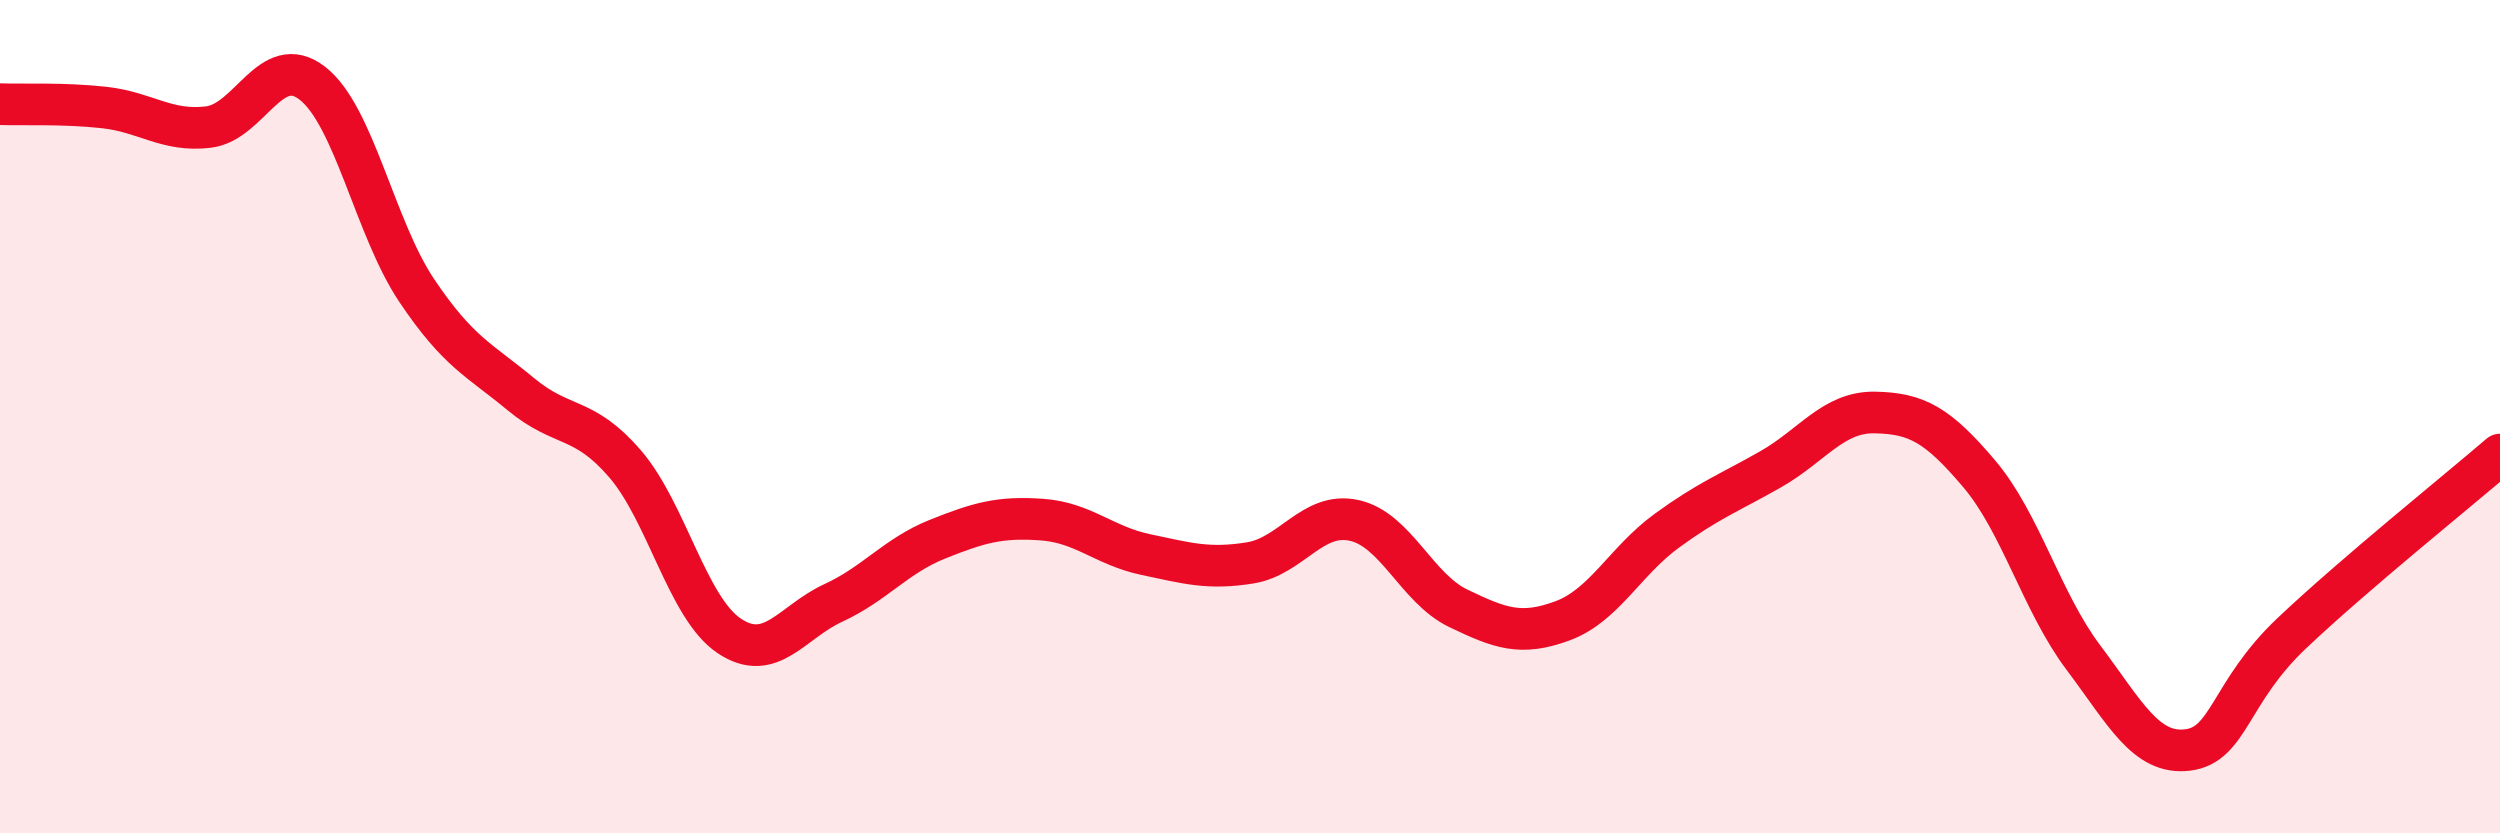
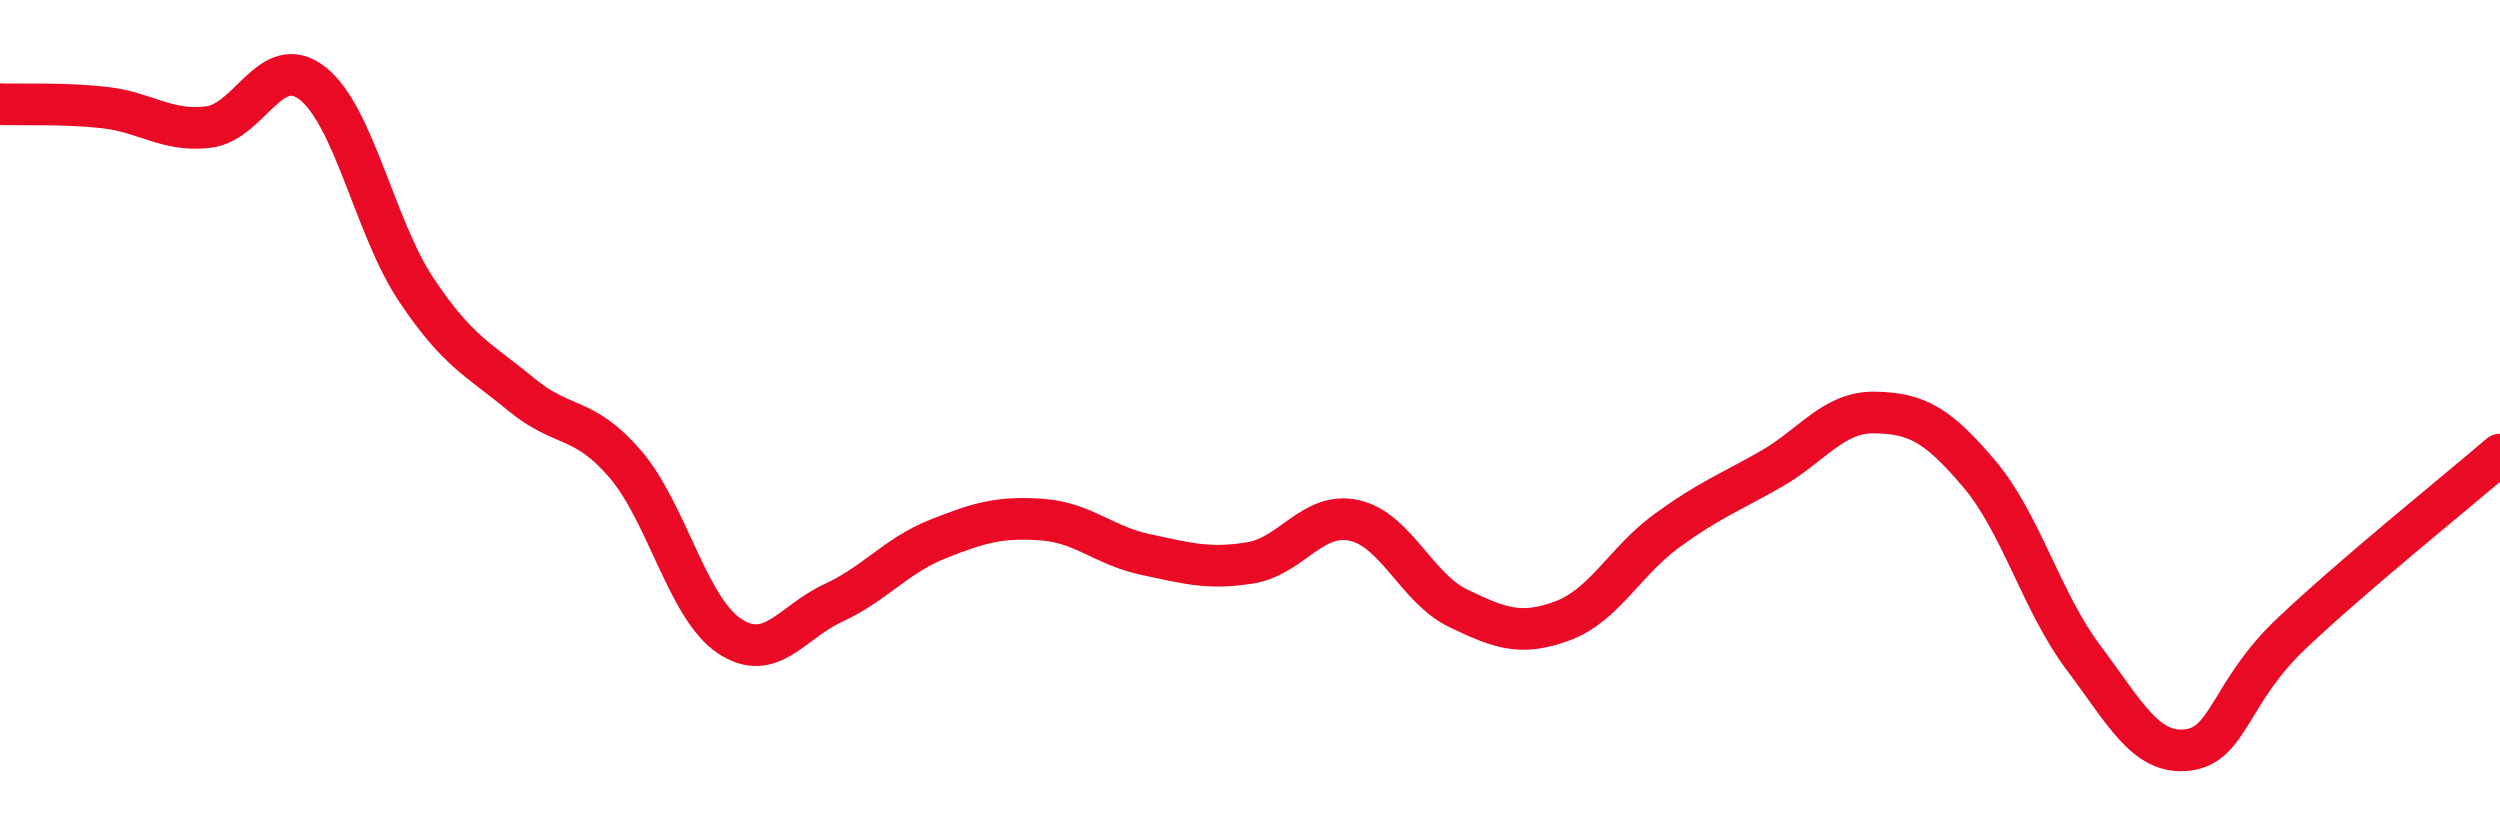
<svg xmlns="http://www.w3.org/2000/svg" width="60" height="20" viewBox="0 0 60 20">
-   <path d="M 0,2.5 C 0.5,2.52 1.5,2.47 2.5,2.58 C 3.5,2.69 4,3.17 5,3.05 C 6,2.93 6.5,1.22 7.5,2 C 8.5,2.78 9,5.48 10,6.97 C 11,8.46 11.5,8.63 12.5,9.46 C 13.5,10.29 14,9.97 15,11.13 C 16,12.29 16.5,14.59 17.5,15.26 C 18.5,15.93 19,14.93 20,14.47 C 21,14.01 21.5,13.34 22.5,12.94 C 23.5,12.54 24,12.4 25,12.47 C 26,12.54 26.5,13.1 27.5,13.31 C 28.5,13.52 29,13.67 30,13.51 C 31,13.35 31.5,12.27 32.5,12.49 C 33.5,12.71 34,14.12 35,14.6 C 36,15.08 36.5,15.27 37.5,14.9 C 38.5,14.53 39,13.47 40,12.74 C 41,12.01 41.5,11.83 42.5,11.26 C 43.5,10.69 44,9.88 45,9.9 C 46,9.92 46.5,10.19 47.5,11.37 C 48.5,12.55 49,14.45 50,15.78 C 51,17.11 51.5,18.12 52.5,18 C 53.5,17.88 53.5,16.62 55,15.2 C 56.5,13.78 59,11.77 60,10.91L60 20L0 20Z" fill="#EB0A25" opacity="0.1" stroke-linecap="round" stroke-linejoin="round" />
  <path d="M 0,2.5 C 0.5,2.52 1.5,2.47 2.5,2.58 C 3.5,2.69 4,3.17 5,3.05 C 6,2.93 6.5,1.22 7.5,2 C 8.5,2.78 9,5.48 10,6.97 C 11,8.46 11.5,8.63 12.5,9.46 C 13.5,10.29 14,9.97 15,11.13 C 16,12.29 16.5,14.59 17.5,15.26 C 18.5,15.93 19,14.93 20,14.47 C 21,14.01 21.5,13.34 22.5,12.94 C 23.5,12.54 24,12.4 25,12.47 C 26,12.54 26.5,13.1 27.5,13.31 C 28.5,13.52 29,13.67 30,13.51 C 31,13.35 31.5,12.27 32.5,12.49 C 33.5,12.71 34,14.12 35,14.6 C 36,15.08 36.5,15.27 37.5,14.9 C 38.5,14.53 39,13.47 40,12.74 C 41,12.01 41.5,11.83 42.5,11.26 C 43.5,10.69 44,9.88 45,9.9 C 46,9.92 46.5,10.19 47.5,11.37 C 48.5,12.55 49,14.45 50,15.78 C 51,17.11 51.5,18.12 52.5,18 C 53.5,17.88 53.5,16.62 55,15.2 C 56.5,13.78 59,11.77 60,10.91" stroke="#EB0A25" stroke-width="1" fill="none" stroke-linecap="round" stroke-linejoin="round" />
</svg>